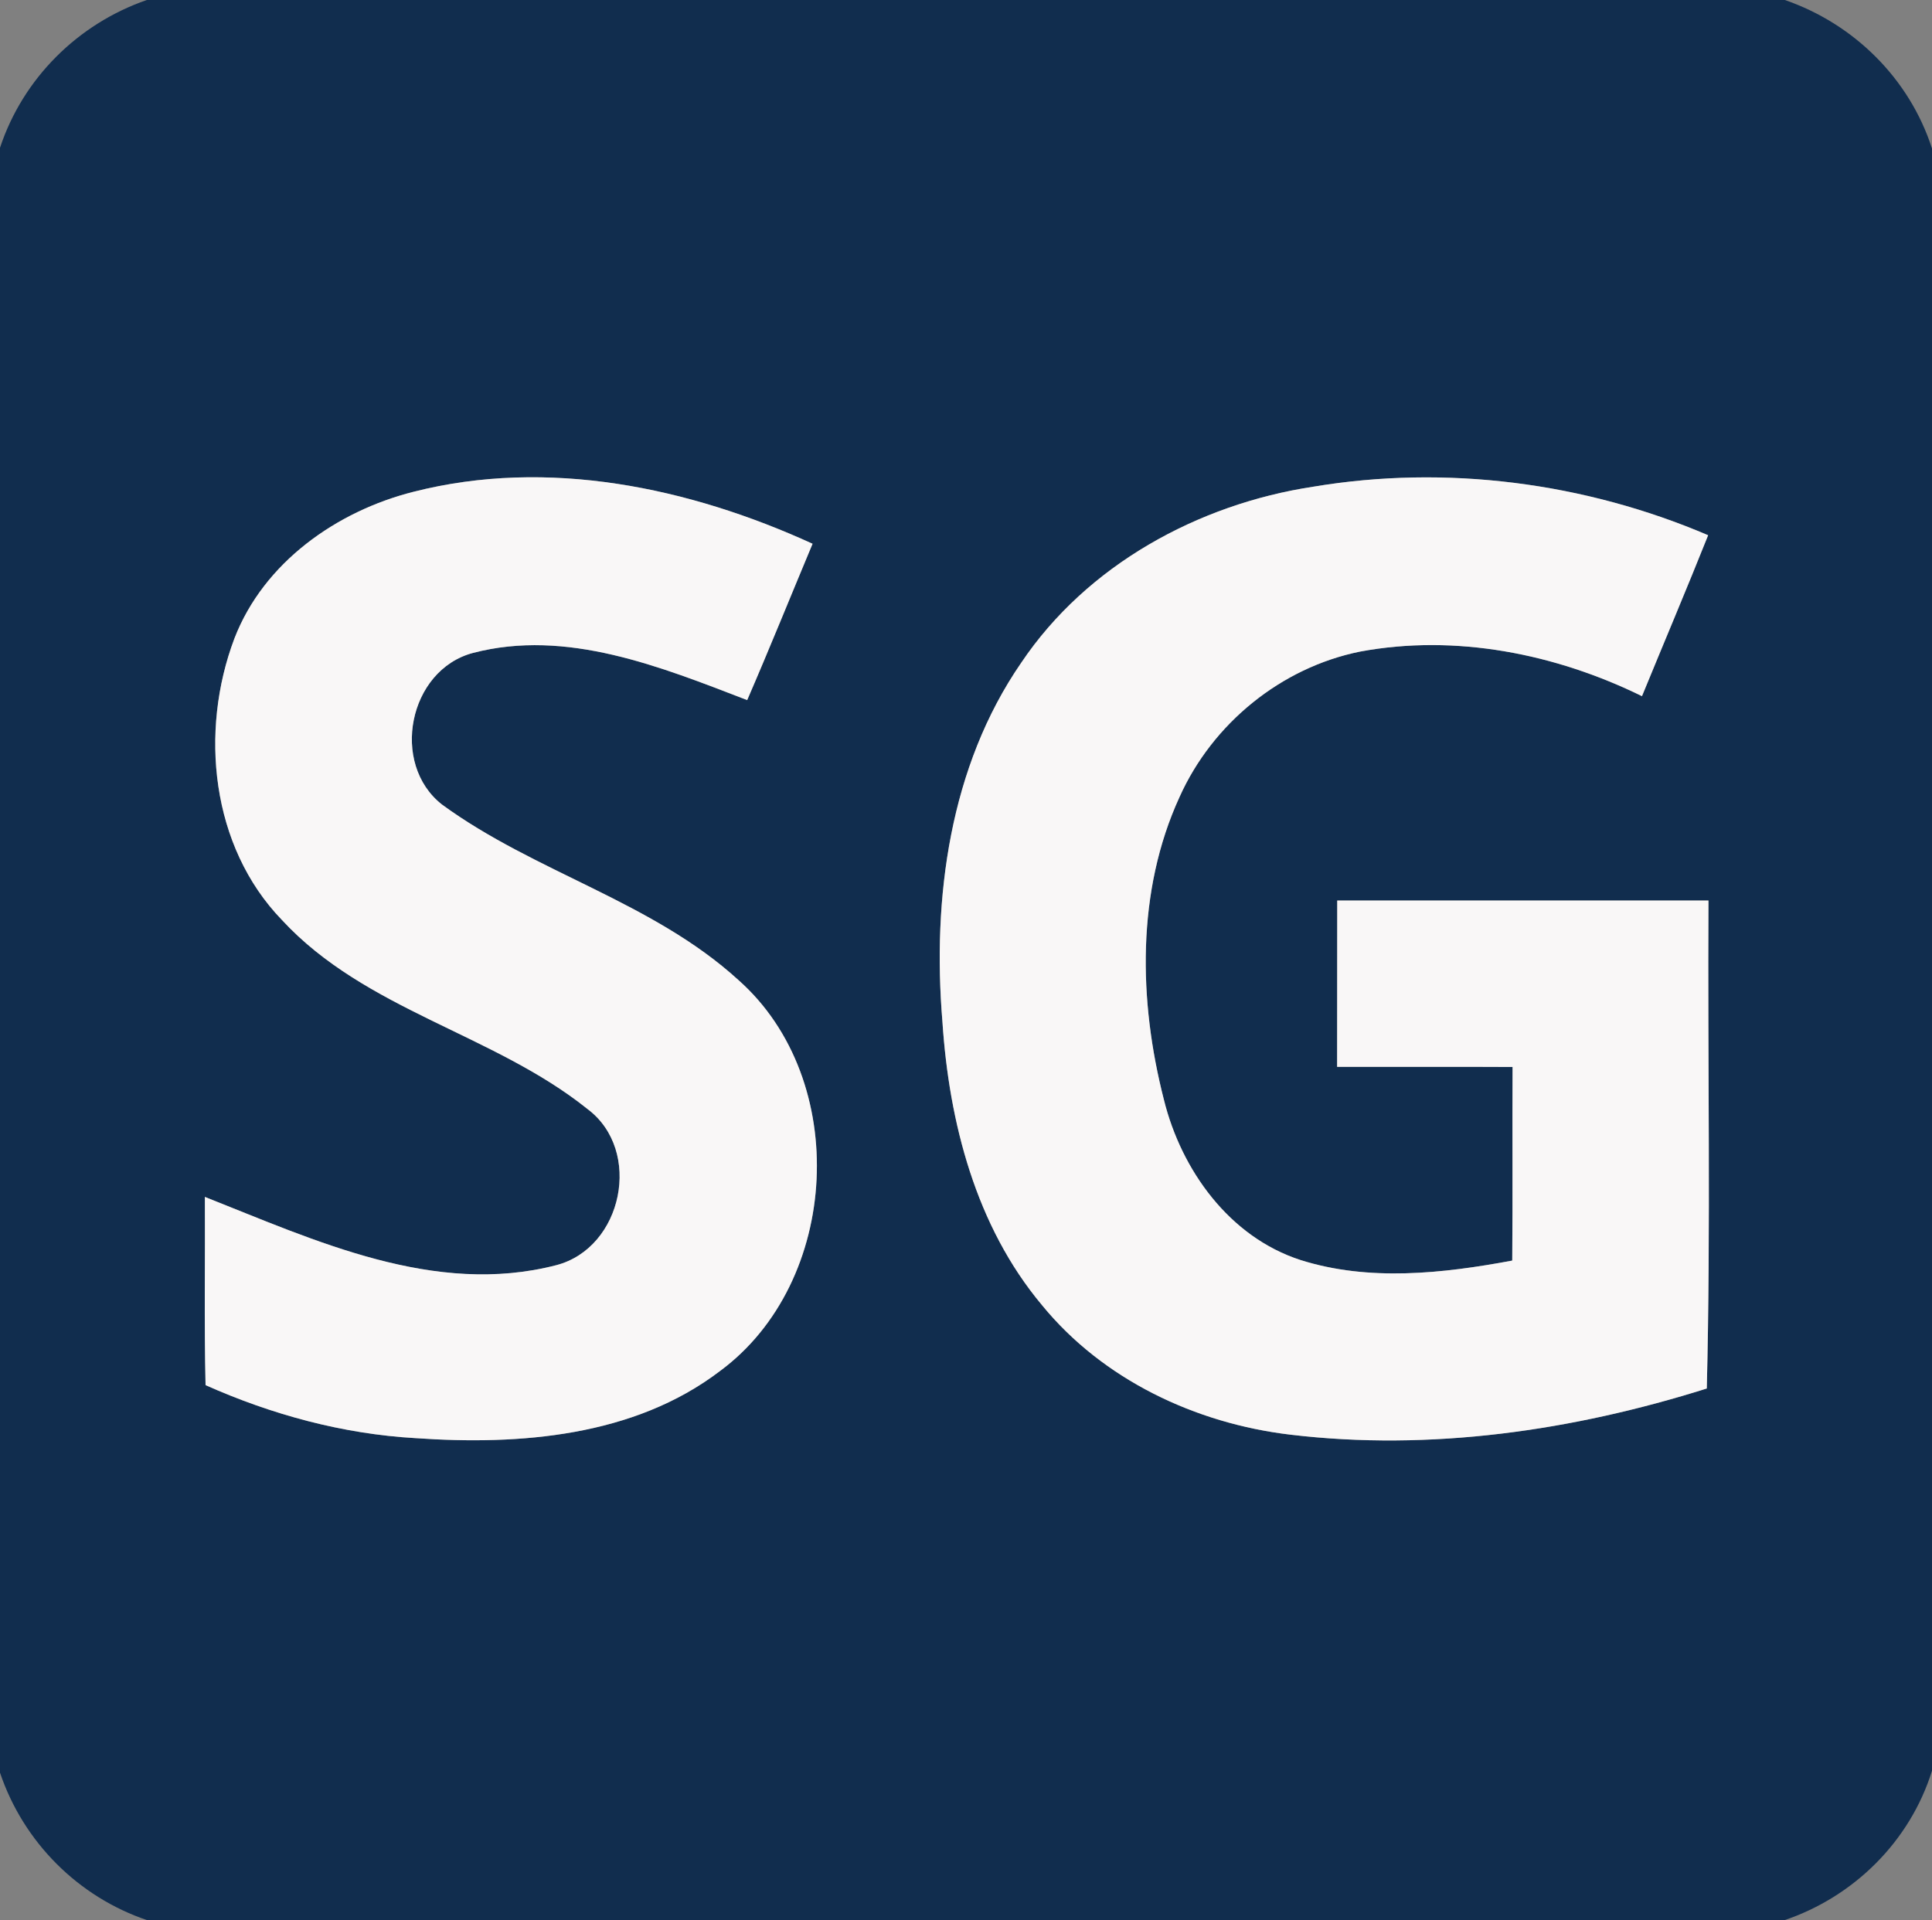
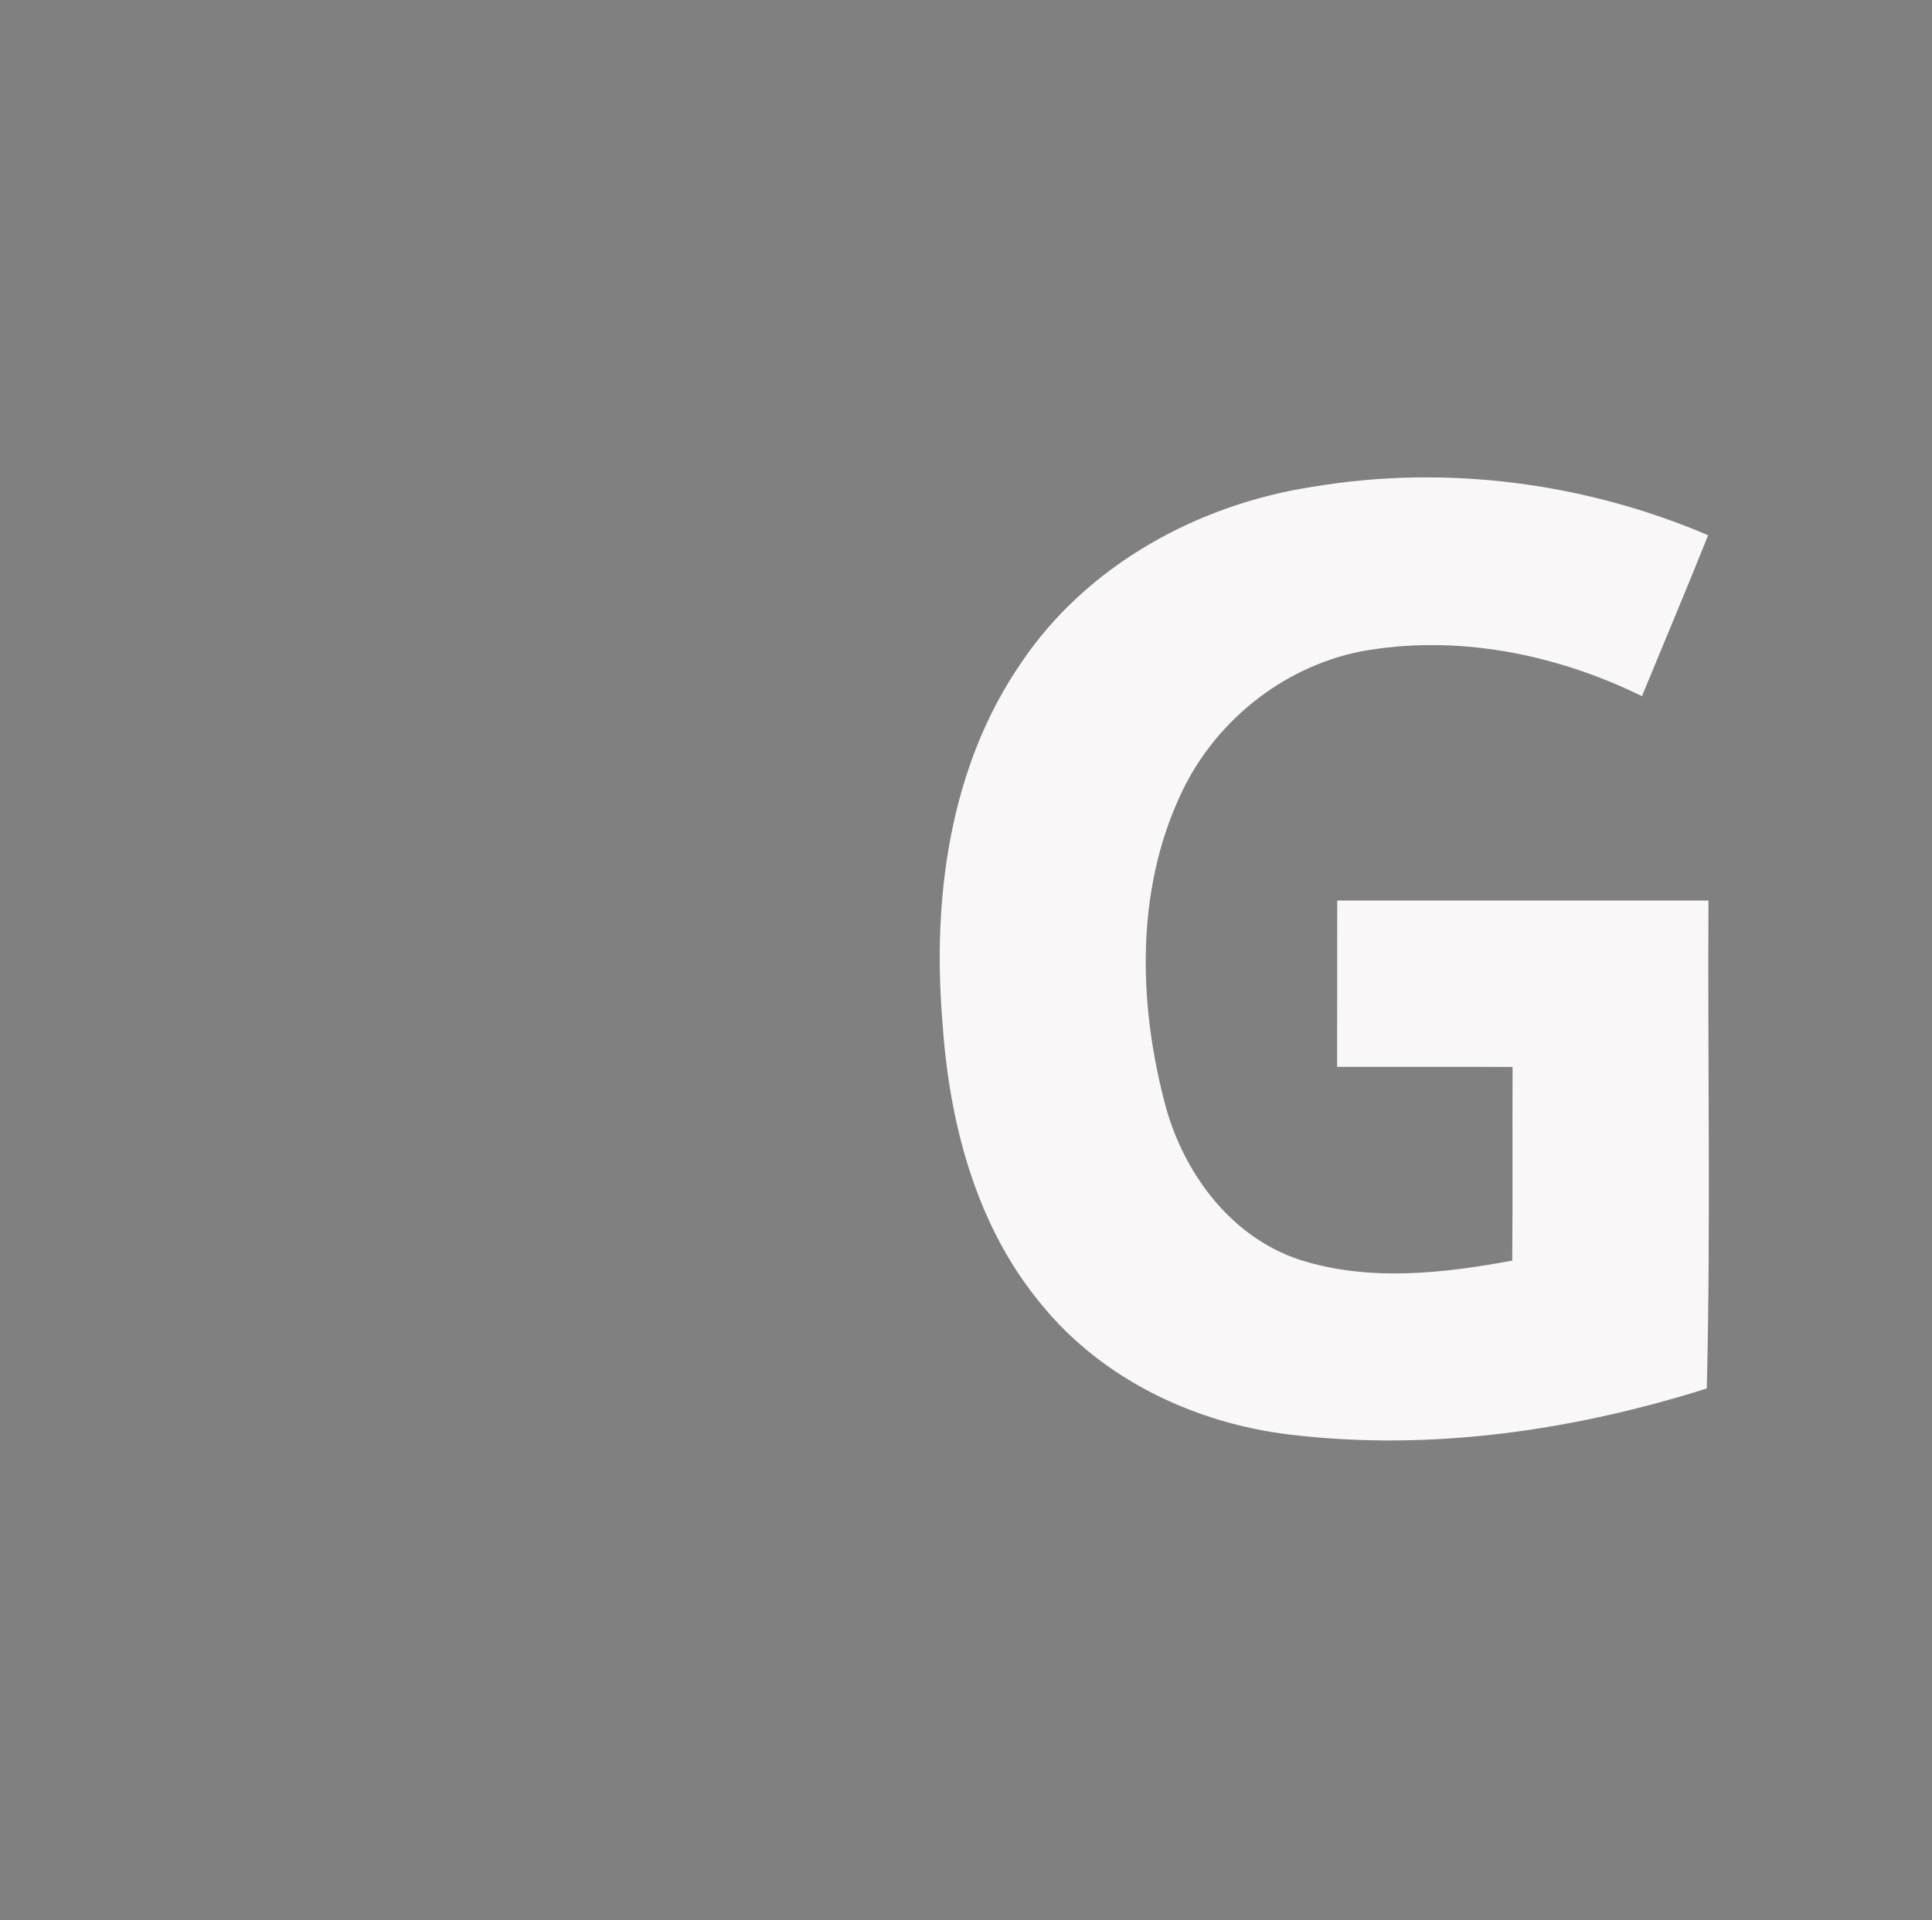
<svg xmlns="http://www.w3.org/2000/svg" width="172pt" height="171pt" viewBox="0 0 172 171" version="1.1">
  <rect x="0" y="0" width="172" height="171" fill="#808080" stroke="none" />
  <g id="#112d4eff">
-     <path fill="#112d4e" opacity="1.00" d=" M 13.07 0.00 L 158.90 0.00 C 165.06 2.13 169.99 7.00 172.00 13.22 L 172.00 157.68 C 170.04 163.97 165.04 168.91 158.82 171.00 L 13.15 171.00 C 6.97 168.93 2.08 164.03 0.00 157.85 L 0.00 13.16 C 2.04 6.98 6.94 2.12 13.07 0.00 M 36.82 43.79 C 29.96 45.52 23.48 50.09 20.87 56.85 C 17.74 65.13 18.78 75.38 25.10 81.92 C 32.53 89.96 43.94 92.05 52.30 98.75 C 57.24 102.44 55.45 111.12 49.52 112.66 C 38.70 115.46 28.10 110.48 18.24 106.58 C 18.27 112.16 18.17 117.75 18.30 123.34 C 24.20 125.97 30.52 127.69 36.99 128.06 C 46.26 128.71 56.44 127.92 64.09 122.09 C 74.83 114.17 75.75 96.14 65.74 87.27 C 58.08 80.28 47.64 77.70 39.36 71.65 C 34.71 68.02 36.37 59.66 42.11 58.14 C 50.45 55.96 58.82 59.38 66.52 62.34 C 68.52 57.72 70.40 53.06 72.34 48.42 C 61.34 43.39 48.75 40.75 36.82 43.79 M 90.92 59.01 C 84.54 68.26 82.99 79.98 83.90 90.96 C 84.49 99.94 86.88 109.19 92.76 116.21 C 98.19 122.86 106.44 126.75 114.87 127.75 C 127.35 129.24 140.02 127.40 151.95 123.64 C 152.31 109.17 152.02 94.68 152.10 80.19 C 141.08 80.19 130.07 80.19 119.05 80.19 C 119.04 85.13 119.05 90.06 119.04 95.00 C 124.25 95.01 129.45 94.98 134.66 95.01 C 134.63 100.76 134.68 106.50 134.63 112.25 C 128.45 113.40 121.88 114.13 115.78 112.20 C 109.45 110.15 105.17 104.20 103.62 97.93 C 101.36 89.12 101.16 79.36 105.01 70.97 C 107.94 64.43 114.05 59.44 121.09 58.02 C 129.60 56.44 138.47 58.21 146.18 61.99 C 148.14 57.21 150.16 52.45 152.07 47.66 C 141.07 42.96 128.73 41.36 116.91 43.34 C 106.66 44.90 96.77 50.31 90.92 59.01 Z" />
-   </g>
+     </g>
  <g id="#f9f7f7ff">
-     <path fill="#f9f7f7" opacity="1.00" d=" M 36.82 43.79 C 48.75 40.75 61.34 43.39 72.34 48.42 C 70.40 53.06 68.52 57.72 66.52 62.34 C 58.82 59.38 50.45 55.96 42.11 58.14 C 36.37 59.66 34.71 68.02 39.36 71.65 C 47.64 77.70 58.08 80.28 65.74 87.27 C 75.75 96.14 74.83 114.17 64.09 122.09 C 56.44 127.92 46.26 128.71 36.99 128.06 C 30.52 127.69 24.20 125.97 18.30 123.34 C 18.17 117.75 18.27 112.16 18.24 106.58 C 28.10 110.48 38.70 115.46 49.52 112.66 C 55.45 111.12 57.24 102.44 52.30 98.75 C 43.94 92.05 32.53 89.96 25.10 81.92 C 18.78 75.38 17.74 65.13 20.87 56.85 C 23.48 50.09 29.96 45.52 36.82 43.79 Z" />
    <path fill="#f9f7f7" opacity="1.00" d=" M 90.92 59.01 C 96.77 50.31 106.66 44.90 116.91 43.34 C 128.73 41.36 141.07 42.96 152.07 47.66 C 150.16 52.45 148.14 57.21 146.18 61.99 C 138.47 58.21 129.60 56.44 121.09 58.02 C 114.05 59.44 107.94 64.43 105.01 70.97 C 101.16 79.36 101.36 89.12 103.62 97.93 C 105.17 104.20 109.45 110.15 115.78 112.20 C 121.88 114.13 128.45 113.40 134.63 112.25 C 134.68 106.50 134.63 100.76 134.66 95.01 C 129.45 94.98 124.25 95.01 119.04 95.00 C 119.05 90.06 119.04 85.13 119.05 80.19 C 130.07 80.19 141.08 80.19 152.10 80.19 C 152.02 94.68 152.31 109.17 151.95 123.64 C 140.02 127.40 127.35 129.24 114.87 127.75 C 106.44 126.75 98.19 122.86 92.76 116.21 C 86.88 109.19 84.49 99.94 83.90 90.96 C 82.99 79.98 84.54 68.26 90.92 59.01 Z" />
  </g>
</svg>